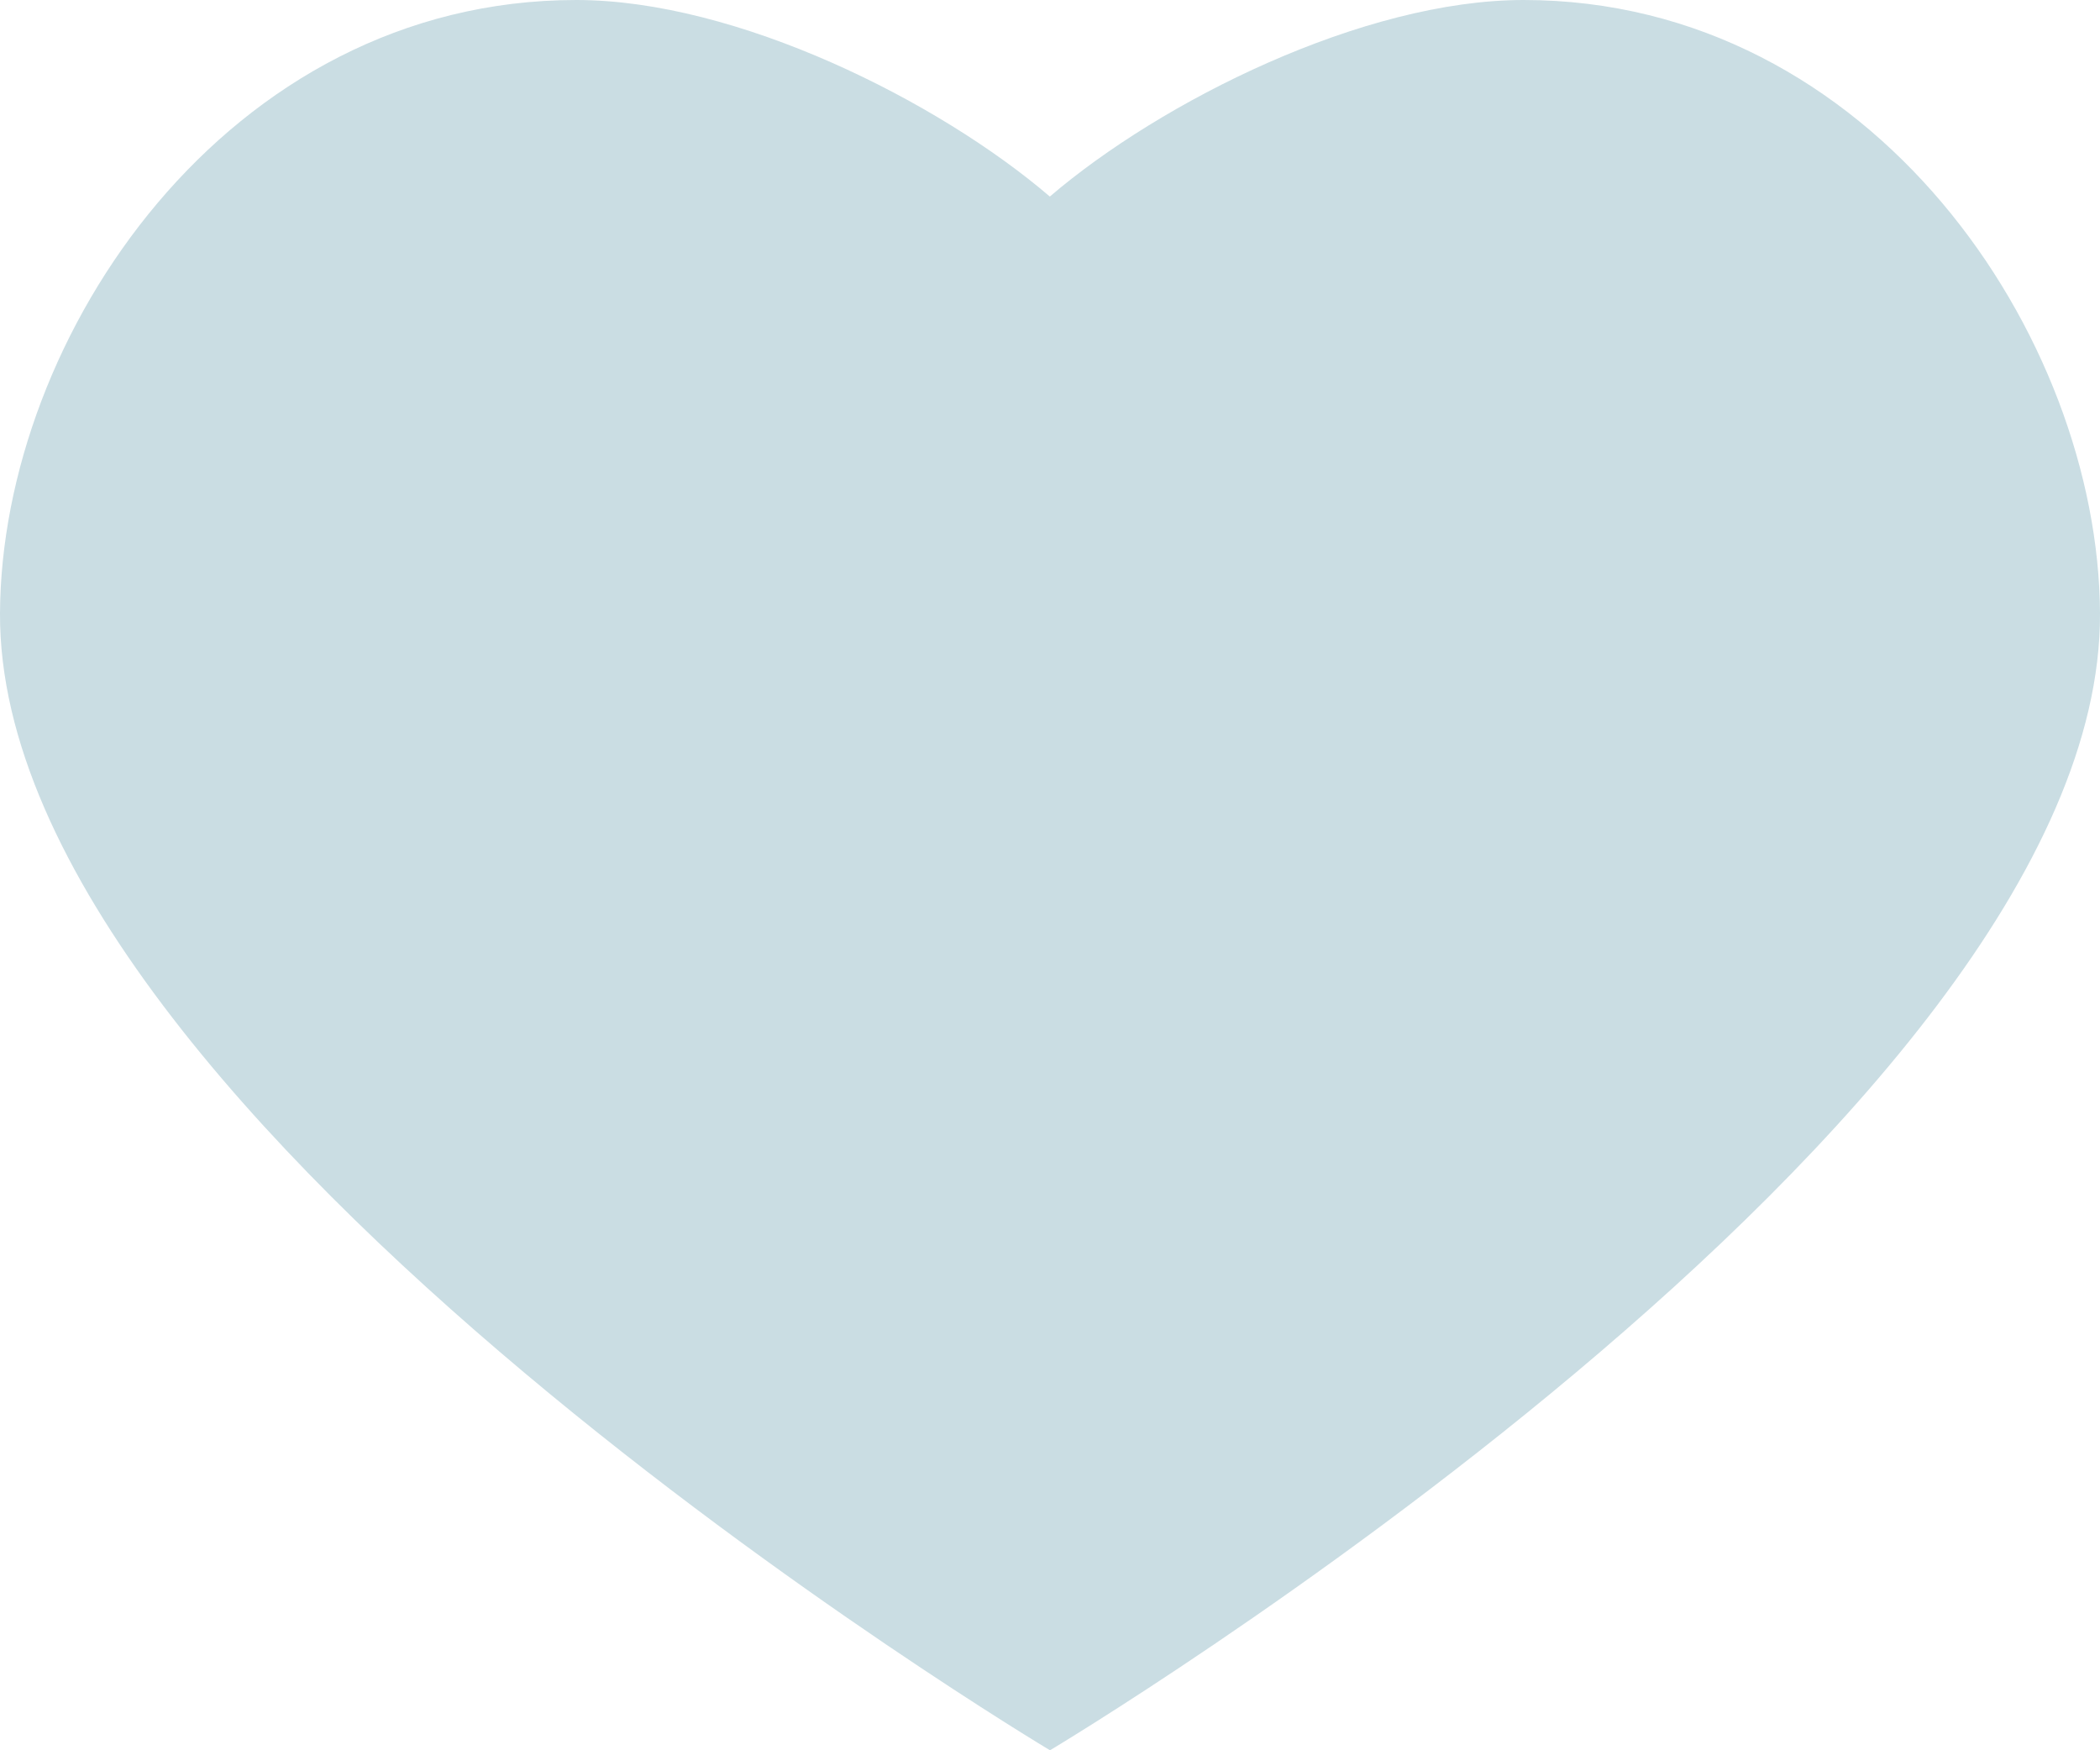
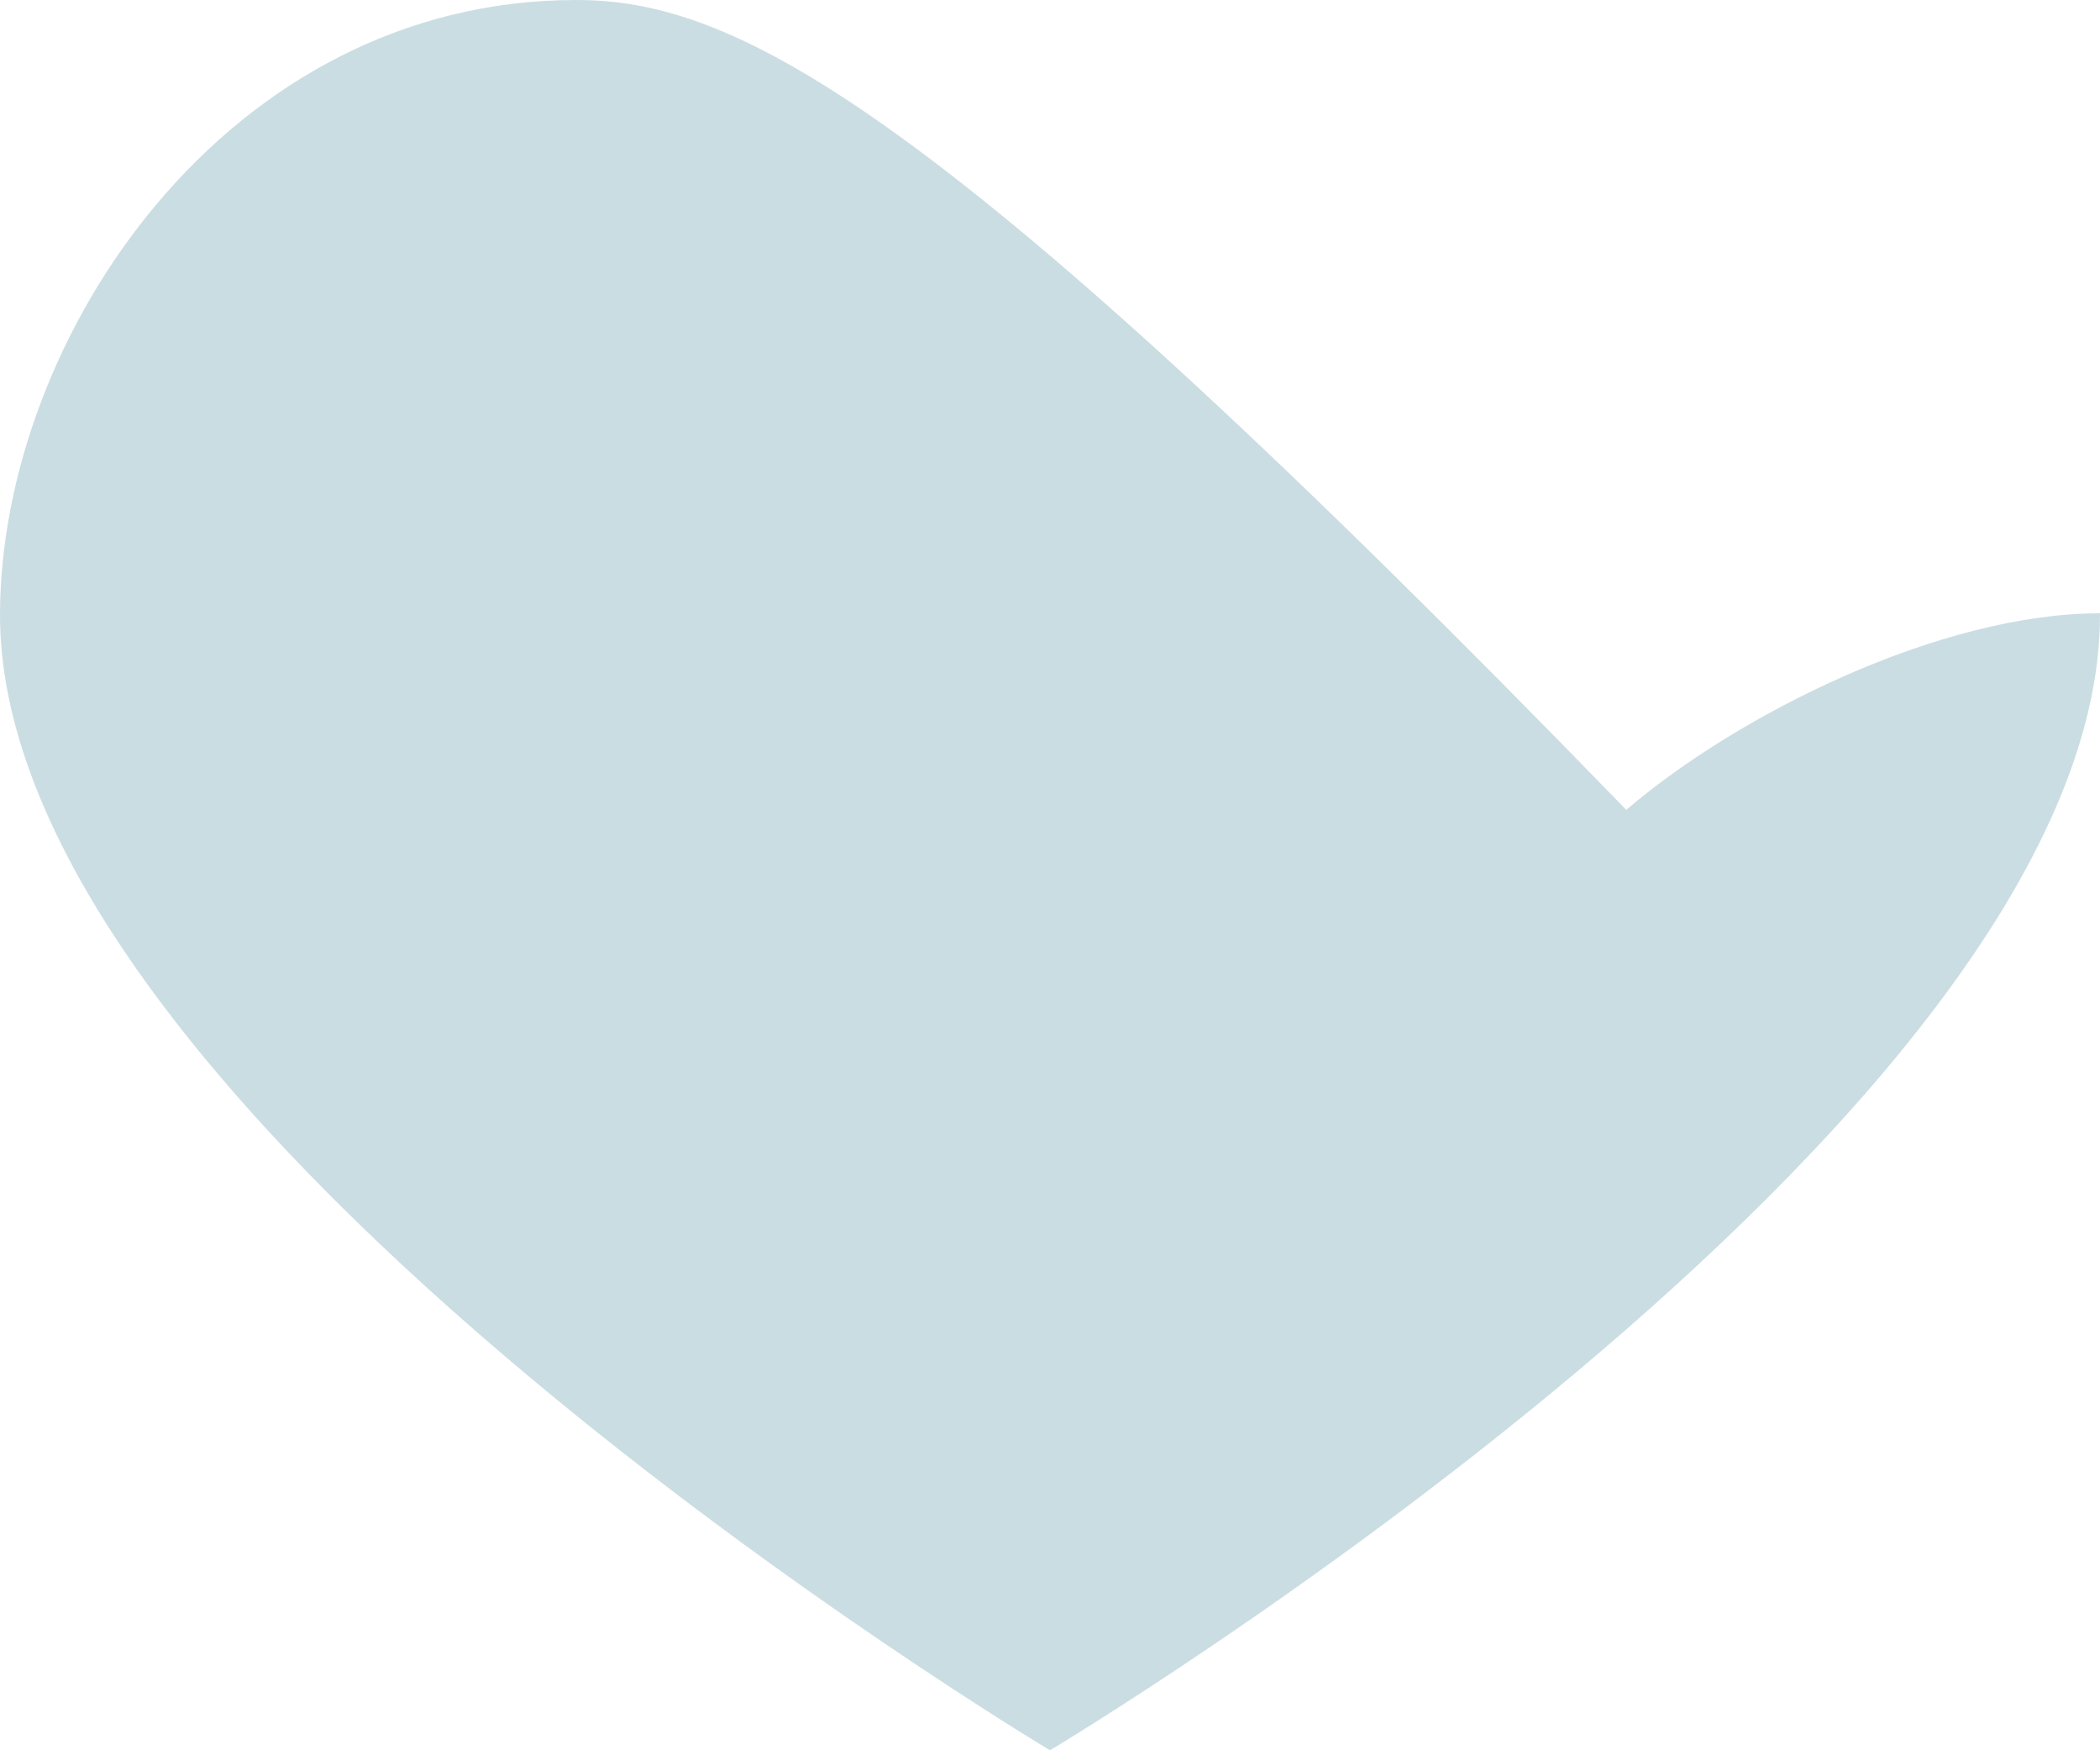
<svg xmlns="http://www.w3.org/2000/svg" width="12" height="10" viewBox="0 0 12 10">
  <title>Heart_icon@3x</title>
-   <path d="M3.293 0C1.297 0 .007 1.924 0 3.504-.013 6.41 6 10 6 10s6.013-3.589 6-6.496C11.992 1.924 10.701 0 8.706 0c-.915 0-2.07.578-2.707 1.123C5.363.578 4.21 0 3.293 0z" fill="#CADDE3" fill-rule="evenodd" />
+   <path d="M3.293 0C1.297 0 .007 1.924 0 3.504-.013 6.41 6 10 6 10s6.013-3.589 6-6.496c-.915 0-2.07.578-2.707 1.123C5.363.578 4.21 0 3.293 0z" fill="#CADDE3" fill-rule="evenodd" />
</svg>